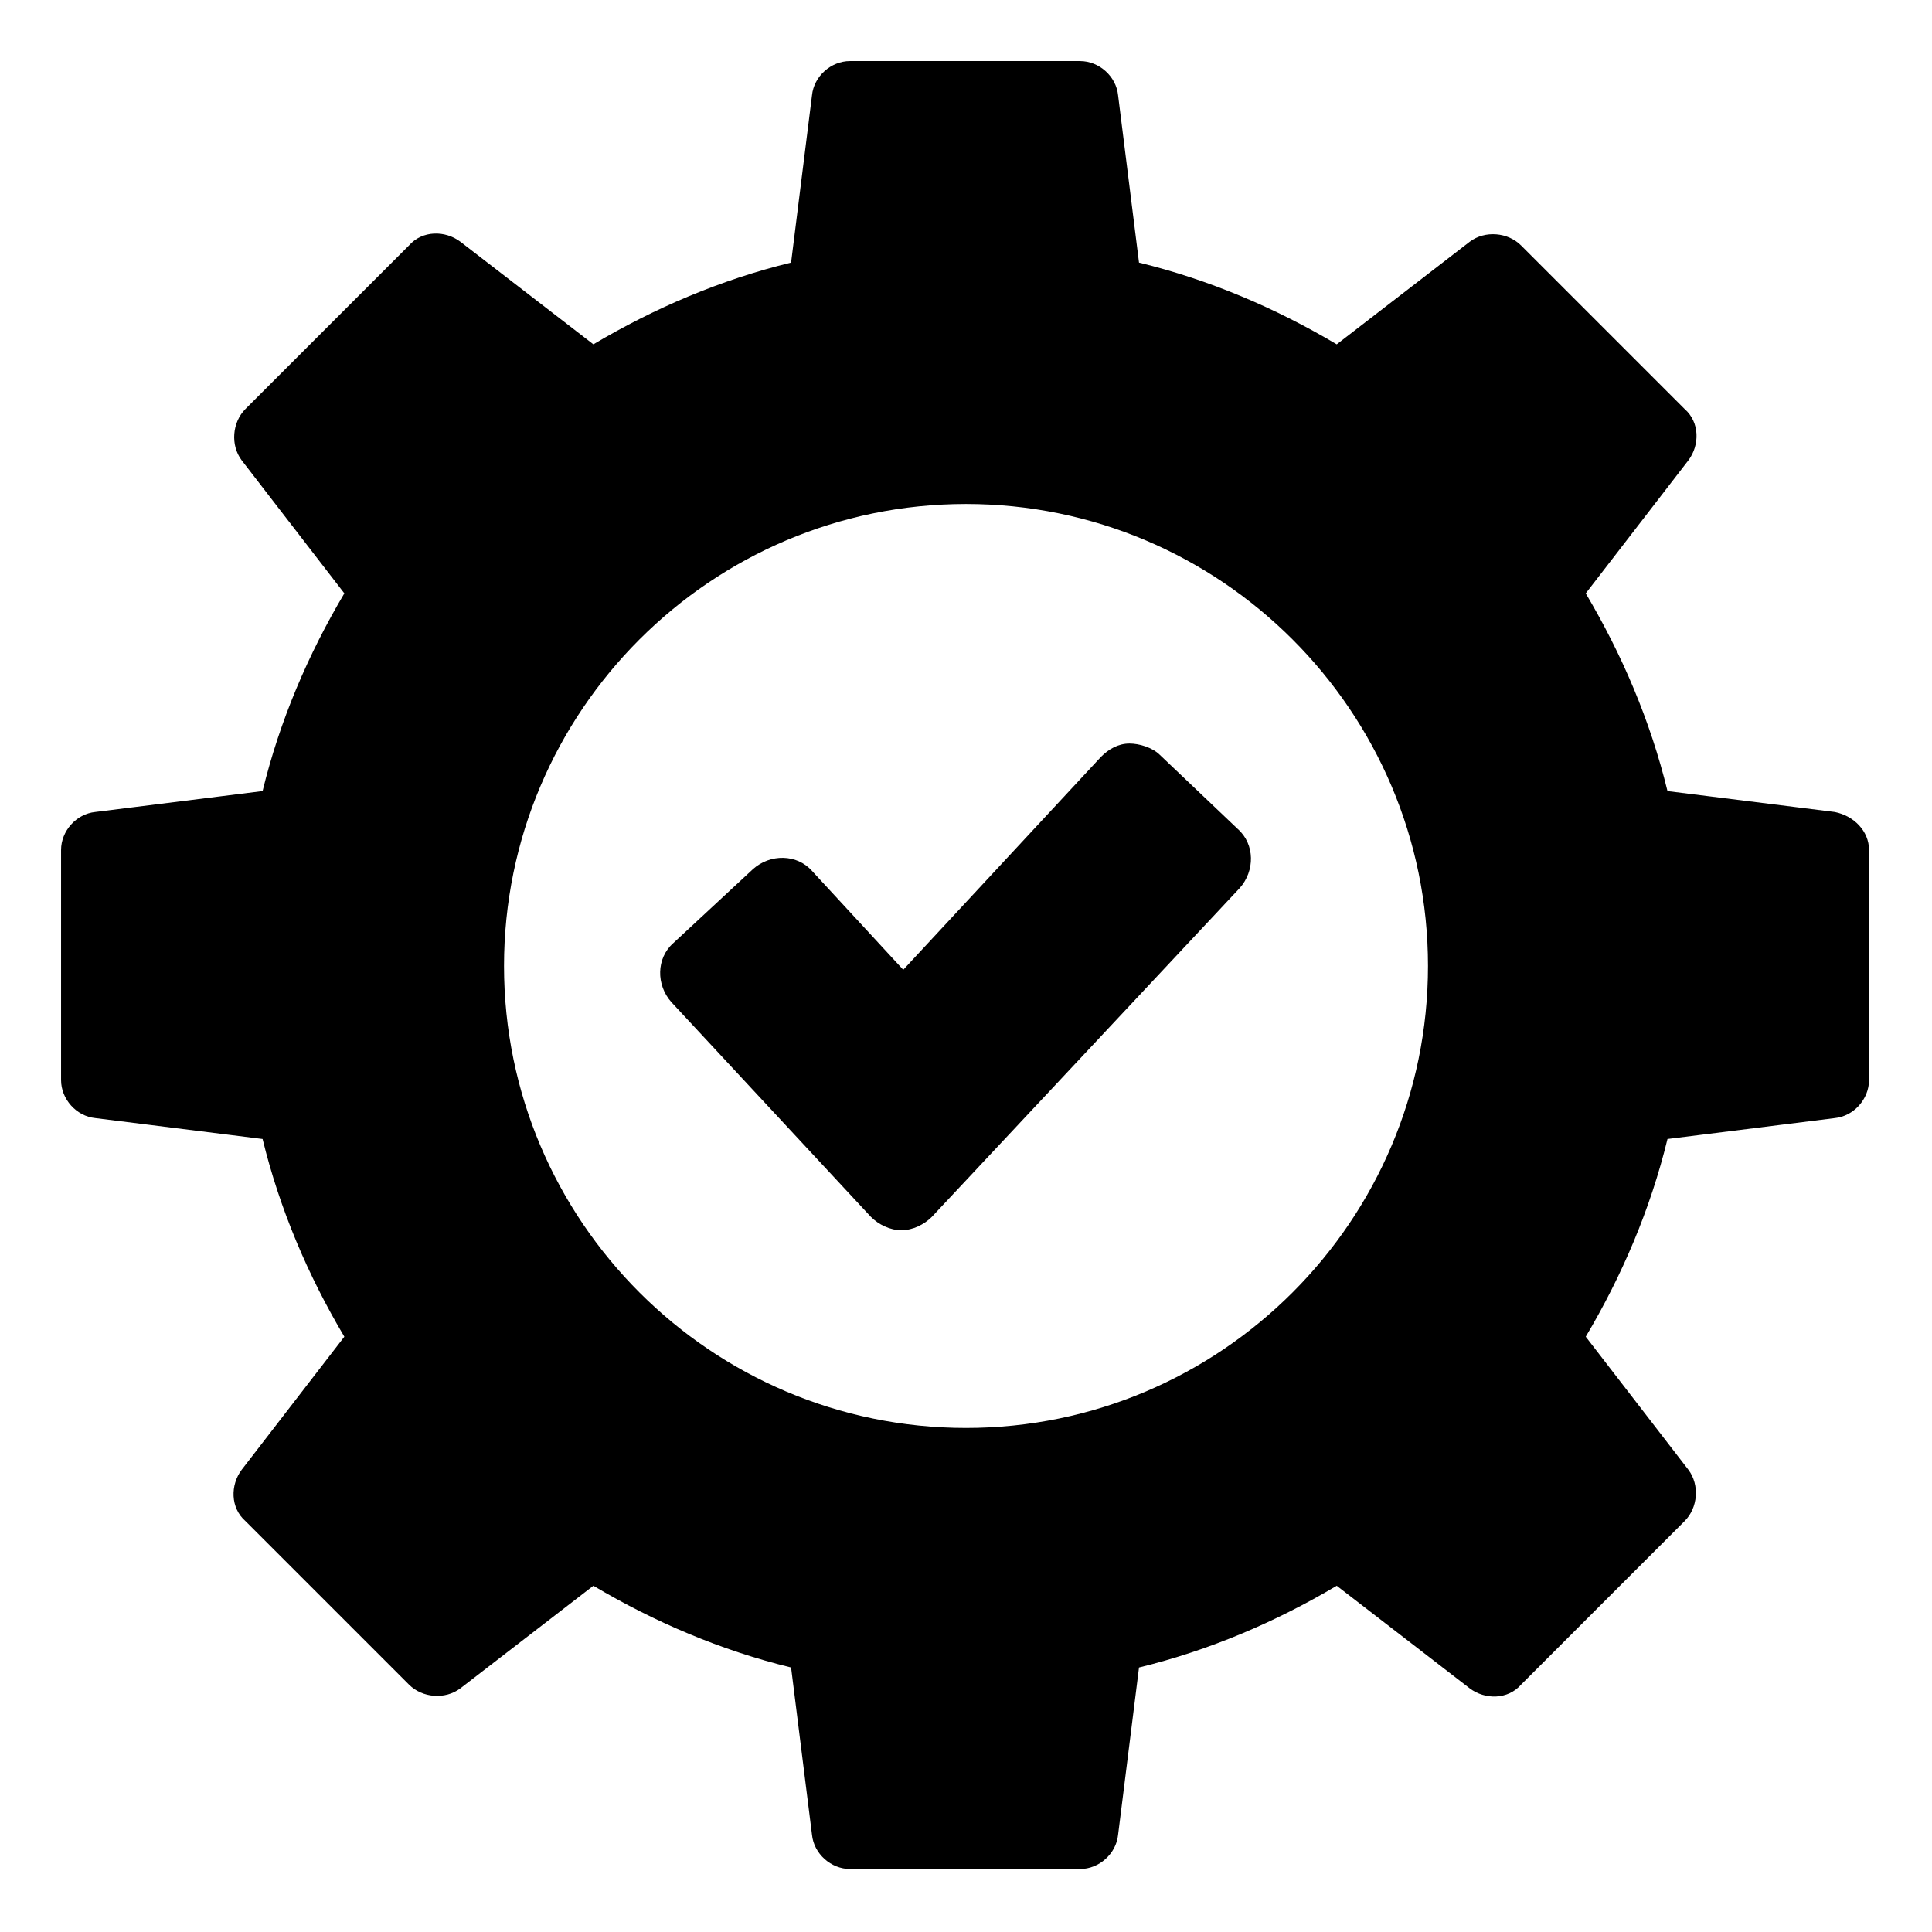
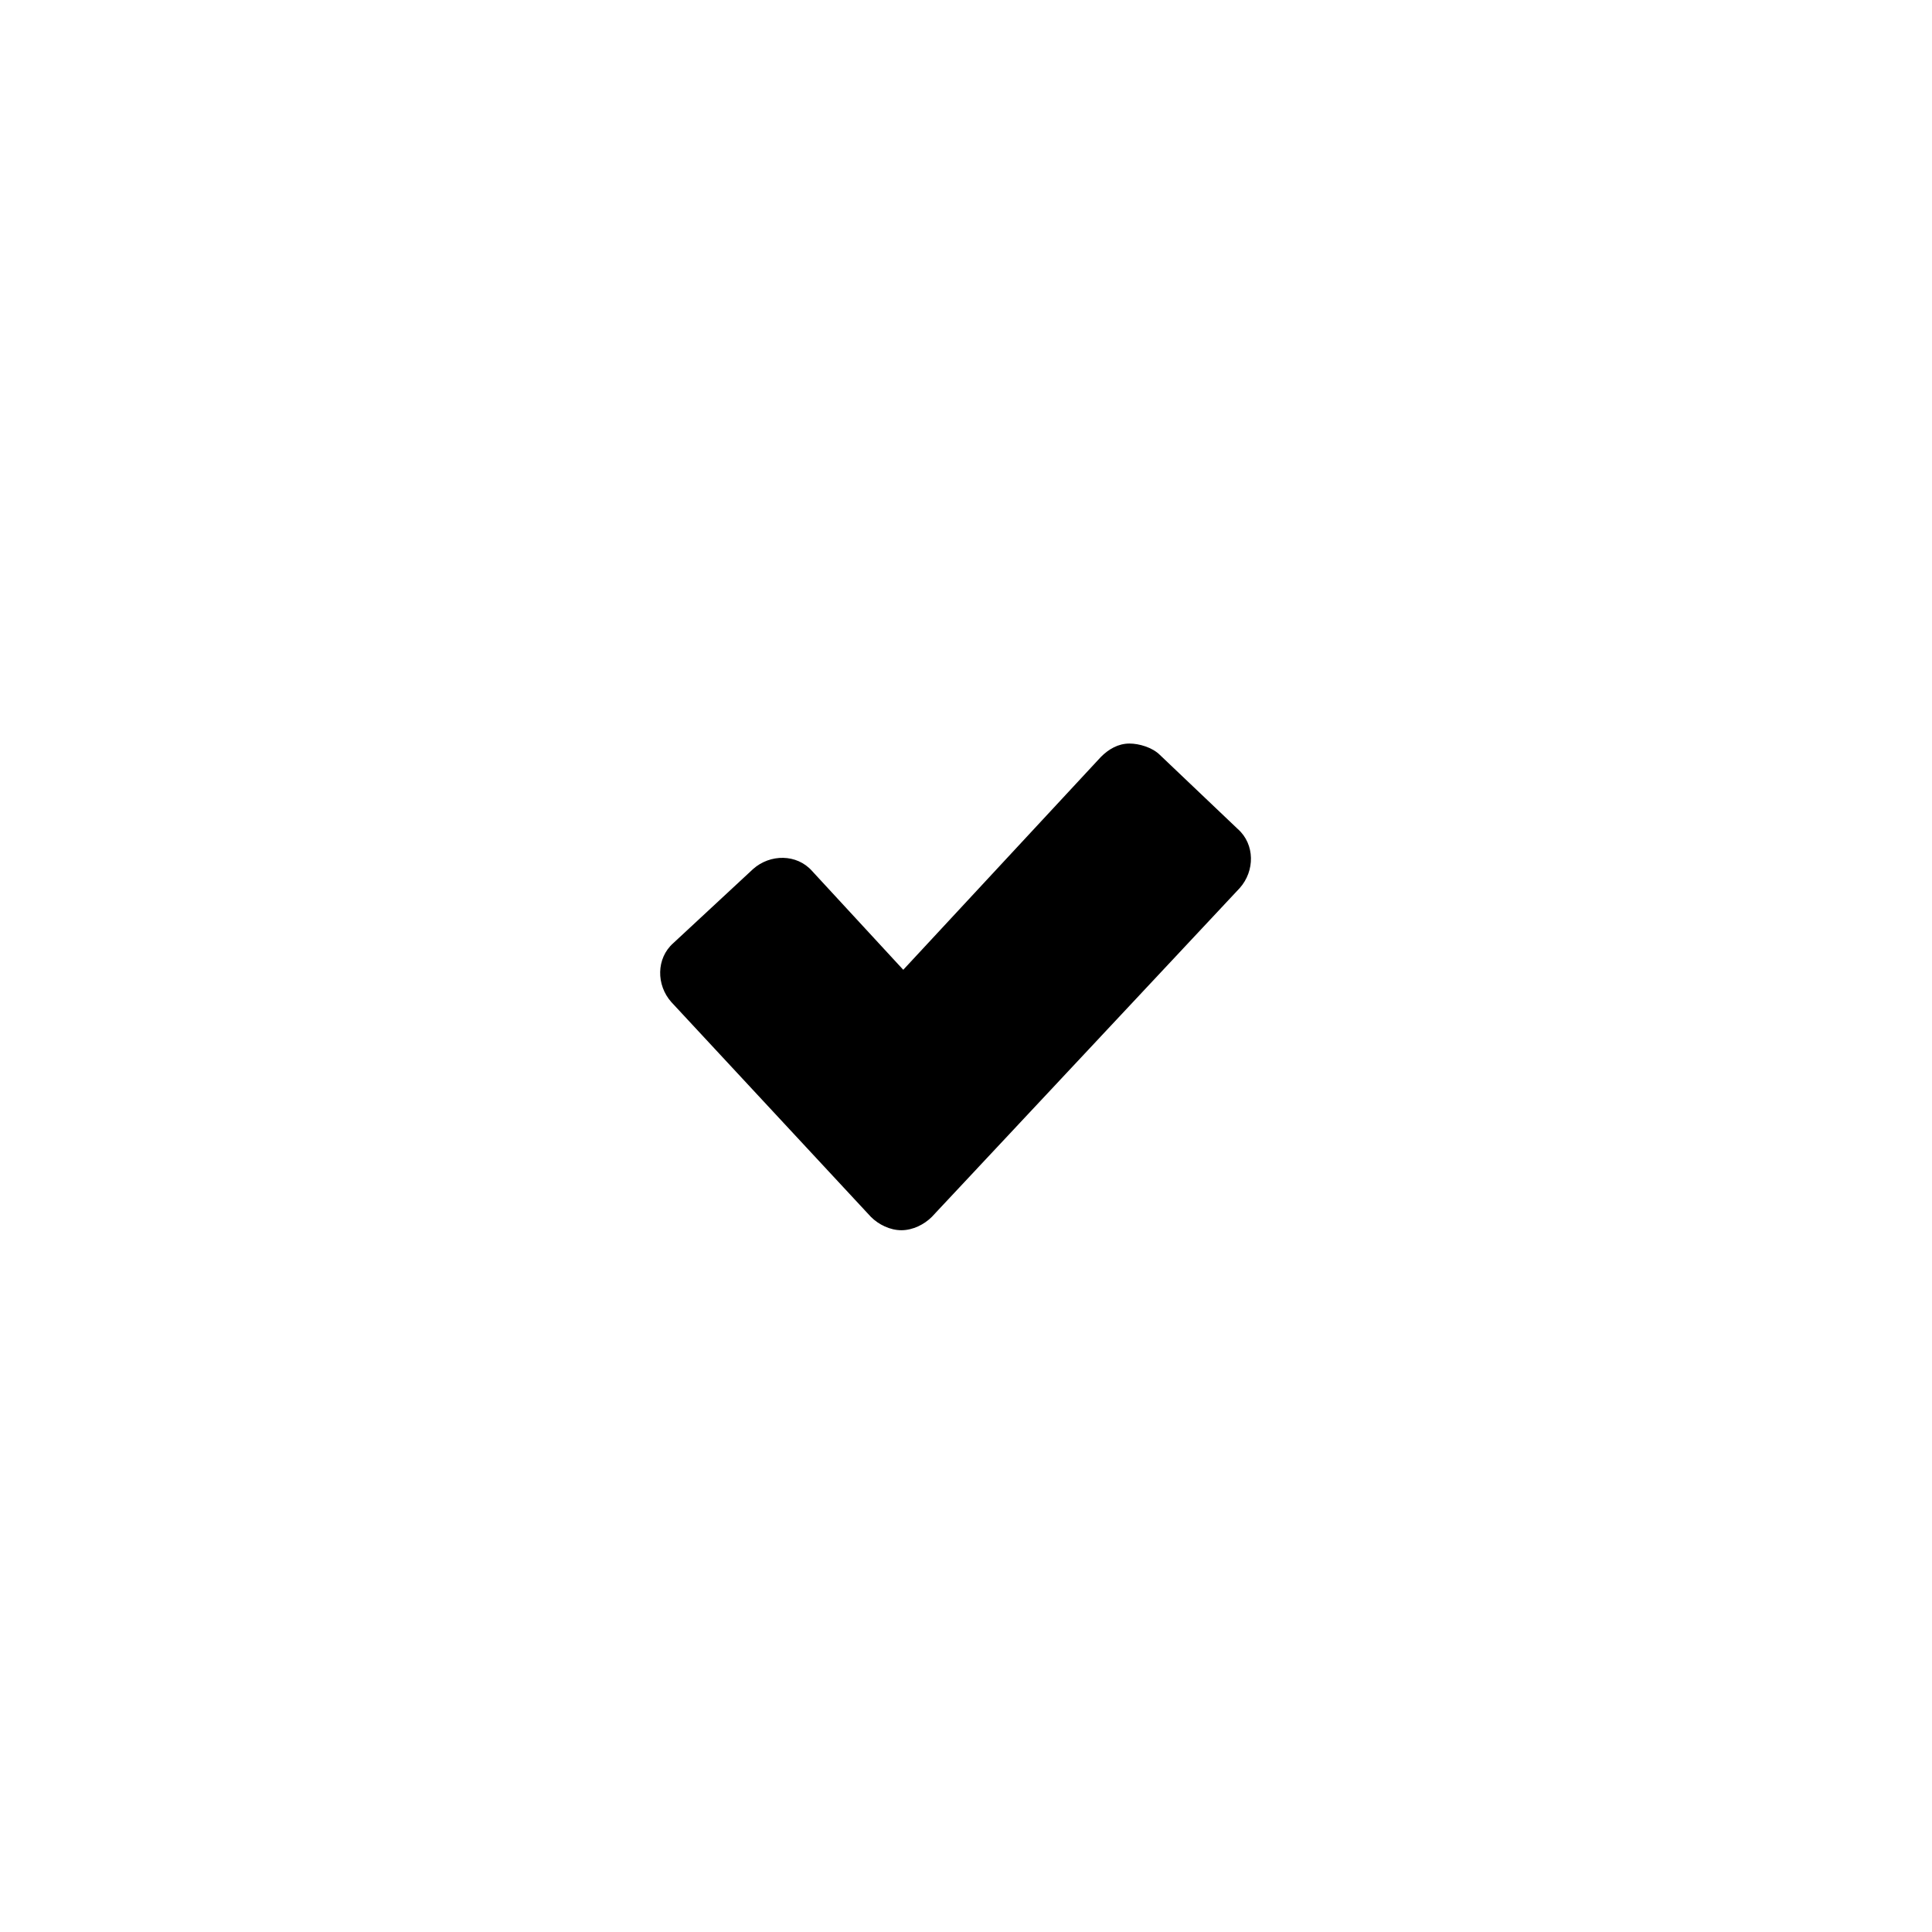
<svg xmlns="http://www.w3.org/2000/svg" fill="#000000" width="800px" height="800px" version="1.1" viewBox="144 144 512 512">
  <g>
-     <path d="m630.24 359.19-44.336-5.543c-4.535-18.641-12.09-36.273-21.664-52.395l27.207-35.266c3.023-4.031 3.023-10.078-1.008-13.602l-43.328-43.328c-3.527-3.527-9.574-4.031-13.602-1.008l-35.266 27.207c-16.121-9.574-33.754-17.129-52.395-21.664l-5.543-44.336c-0.504-5.039-5.039-9.07-10.078-9.07l-60.961-0.004c-5.039 0-9.574 4.031-10.078 9.07l-5.543 44.336c-18.641 4.535-36.273 12.09-52.395 21.664l-35.266-27.207c-4.031-3.023-10.078-3.023-13.602 1.008l-43.328 43.328c-3.527 3.527-4.031 9.574-1.008 13.602l27.207 35.266c-9.574 16.121-17.129 33.754-21.664 52.395l-44.336 5.543c-5.039 0.504-9.07 5.039-9.07 10.078v60.961c0 5.039 4.031 9.574 9.07 10.078l44.336 5.543c4.535 18.641 12.09 36.273 21.664 52.395l-27.207 35.266c-3.023 4.031-3.023 10.078 1.008 13.602l43.328 43.328c3.527 3.527 9.574 4.031 13.602 1.008l35.266-27.207c16.121 9.574 33.754 17.129 52.395 21.664l5.543 44.336c0.504 5.039 5.039 9.07 10.078 9.07h60.961c5.039 0 9.574-4.031 10.078-9.07l5.543-44.336c18.641-4.535 36.273-12.09 52.395-21.664l35.266 27.207c4.031 3.023 10.078 3.023 13.602-1.008l43.328-43.328c3.527-3.527 4.031-9.574 1.008-13.602l-27.207-35.266c9.574-16.121 17.129-33.754 21.664-52.395l44.336-5.543c5.039-0.504 9.07-5.039 9.07-10.078v-60.961c0-5.039-4.031-9.066-9.07-10.074zm-230.24 163.23c-67.512 0-122.43-54.914-122.43-122.43s54.914-122.43 122.43-122.43 122.43 54.914 122.43 122.43c0 67.508-54.918 122.43-122.43 122.43z" />
    <path d="m451.39 344.07c-2.016-2.016-5.543-3.023-8.062-3.023-3.023 0-5.543 1.512-7.559 3.527l-52.395 56.43-24.18-26.199c-4.031-4.535-11.082-4.535-15.617-0.504l-21.16 19.648c-4.535 4.031-4.535 11.082-0.504 15.617l52.898 56.93c2.016 2.016 5.039 3.527 8.062 3.527 3.023 0 6.047-1.512 8.062-3.527l81.617-87.16c4.031-4.535 4.031-11.586-0.504-15.617z" />
  </g>
</svg>